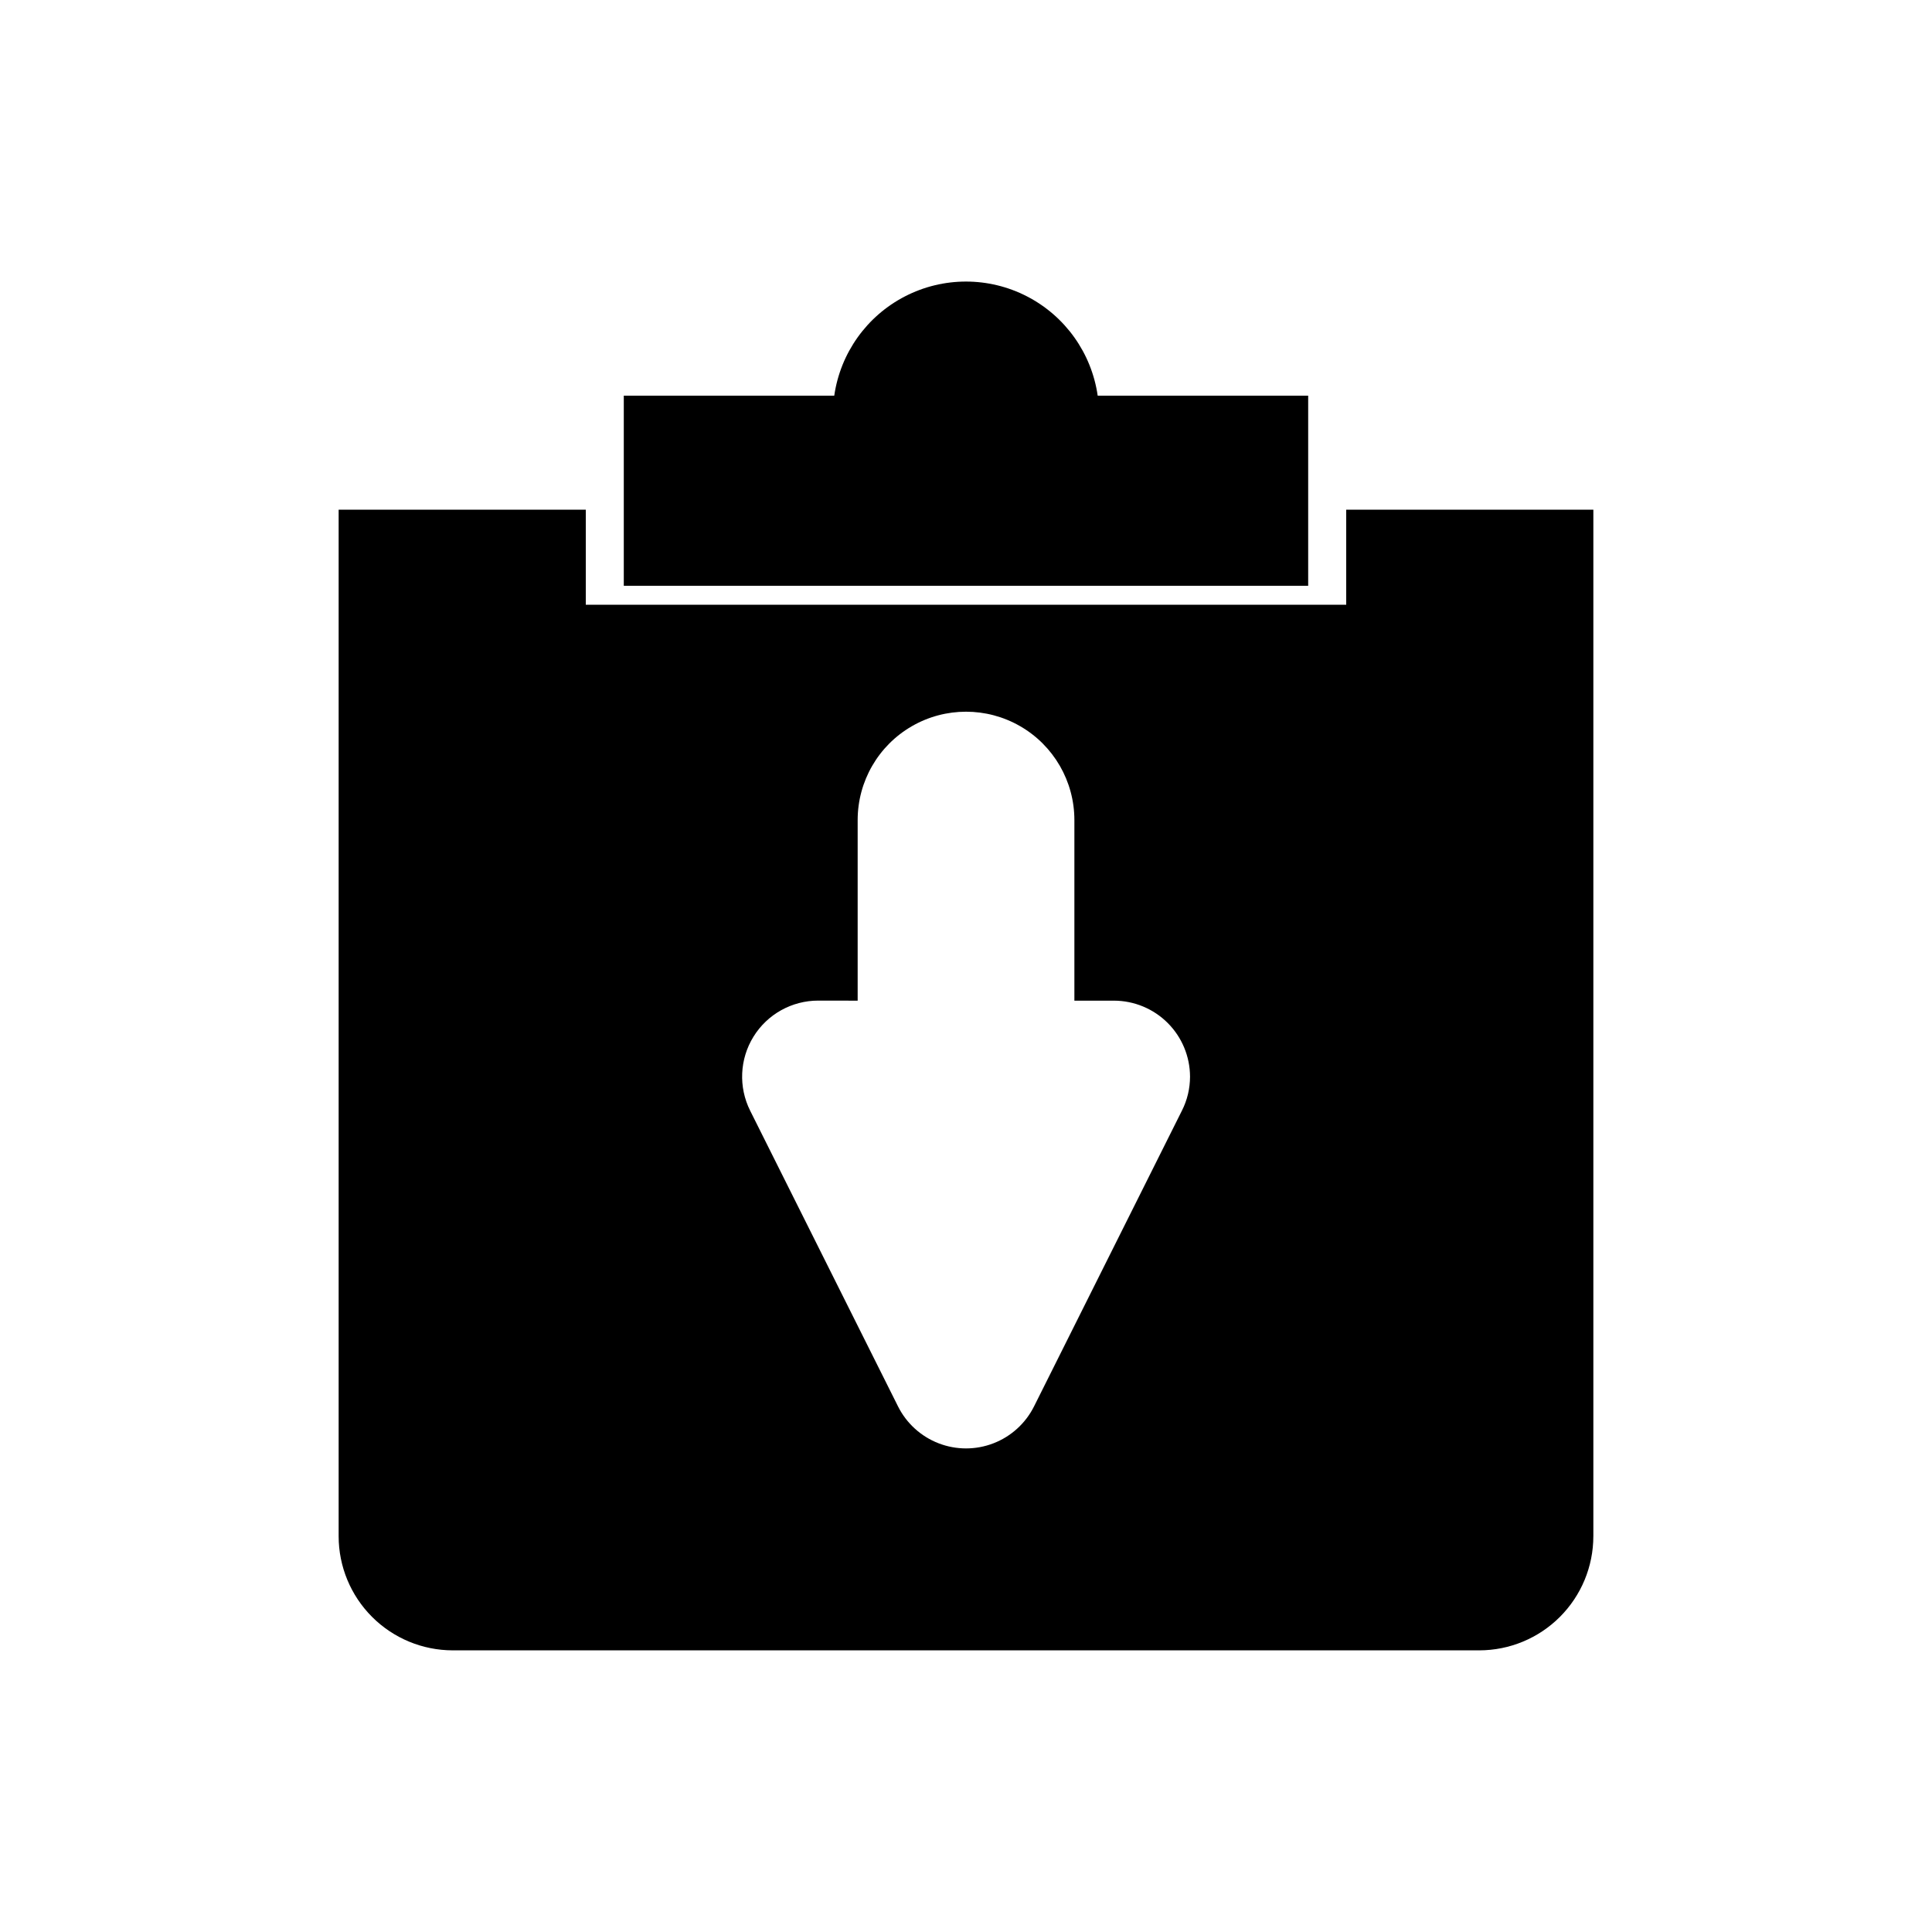
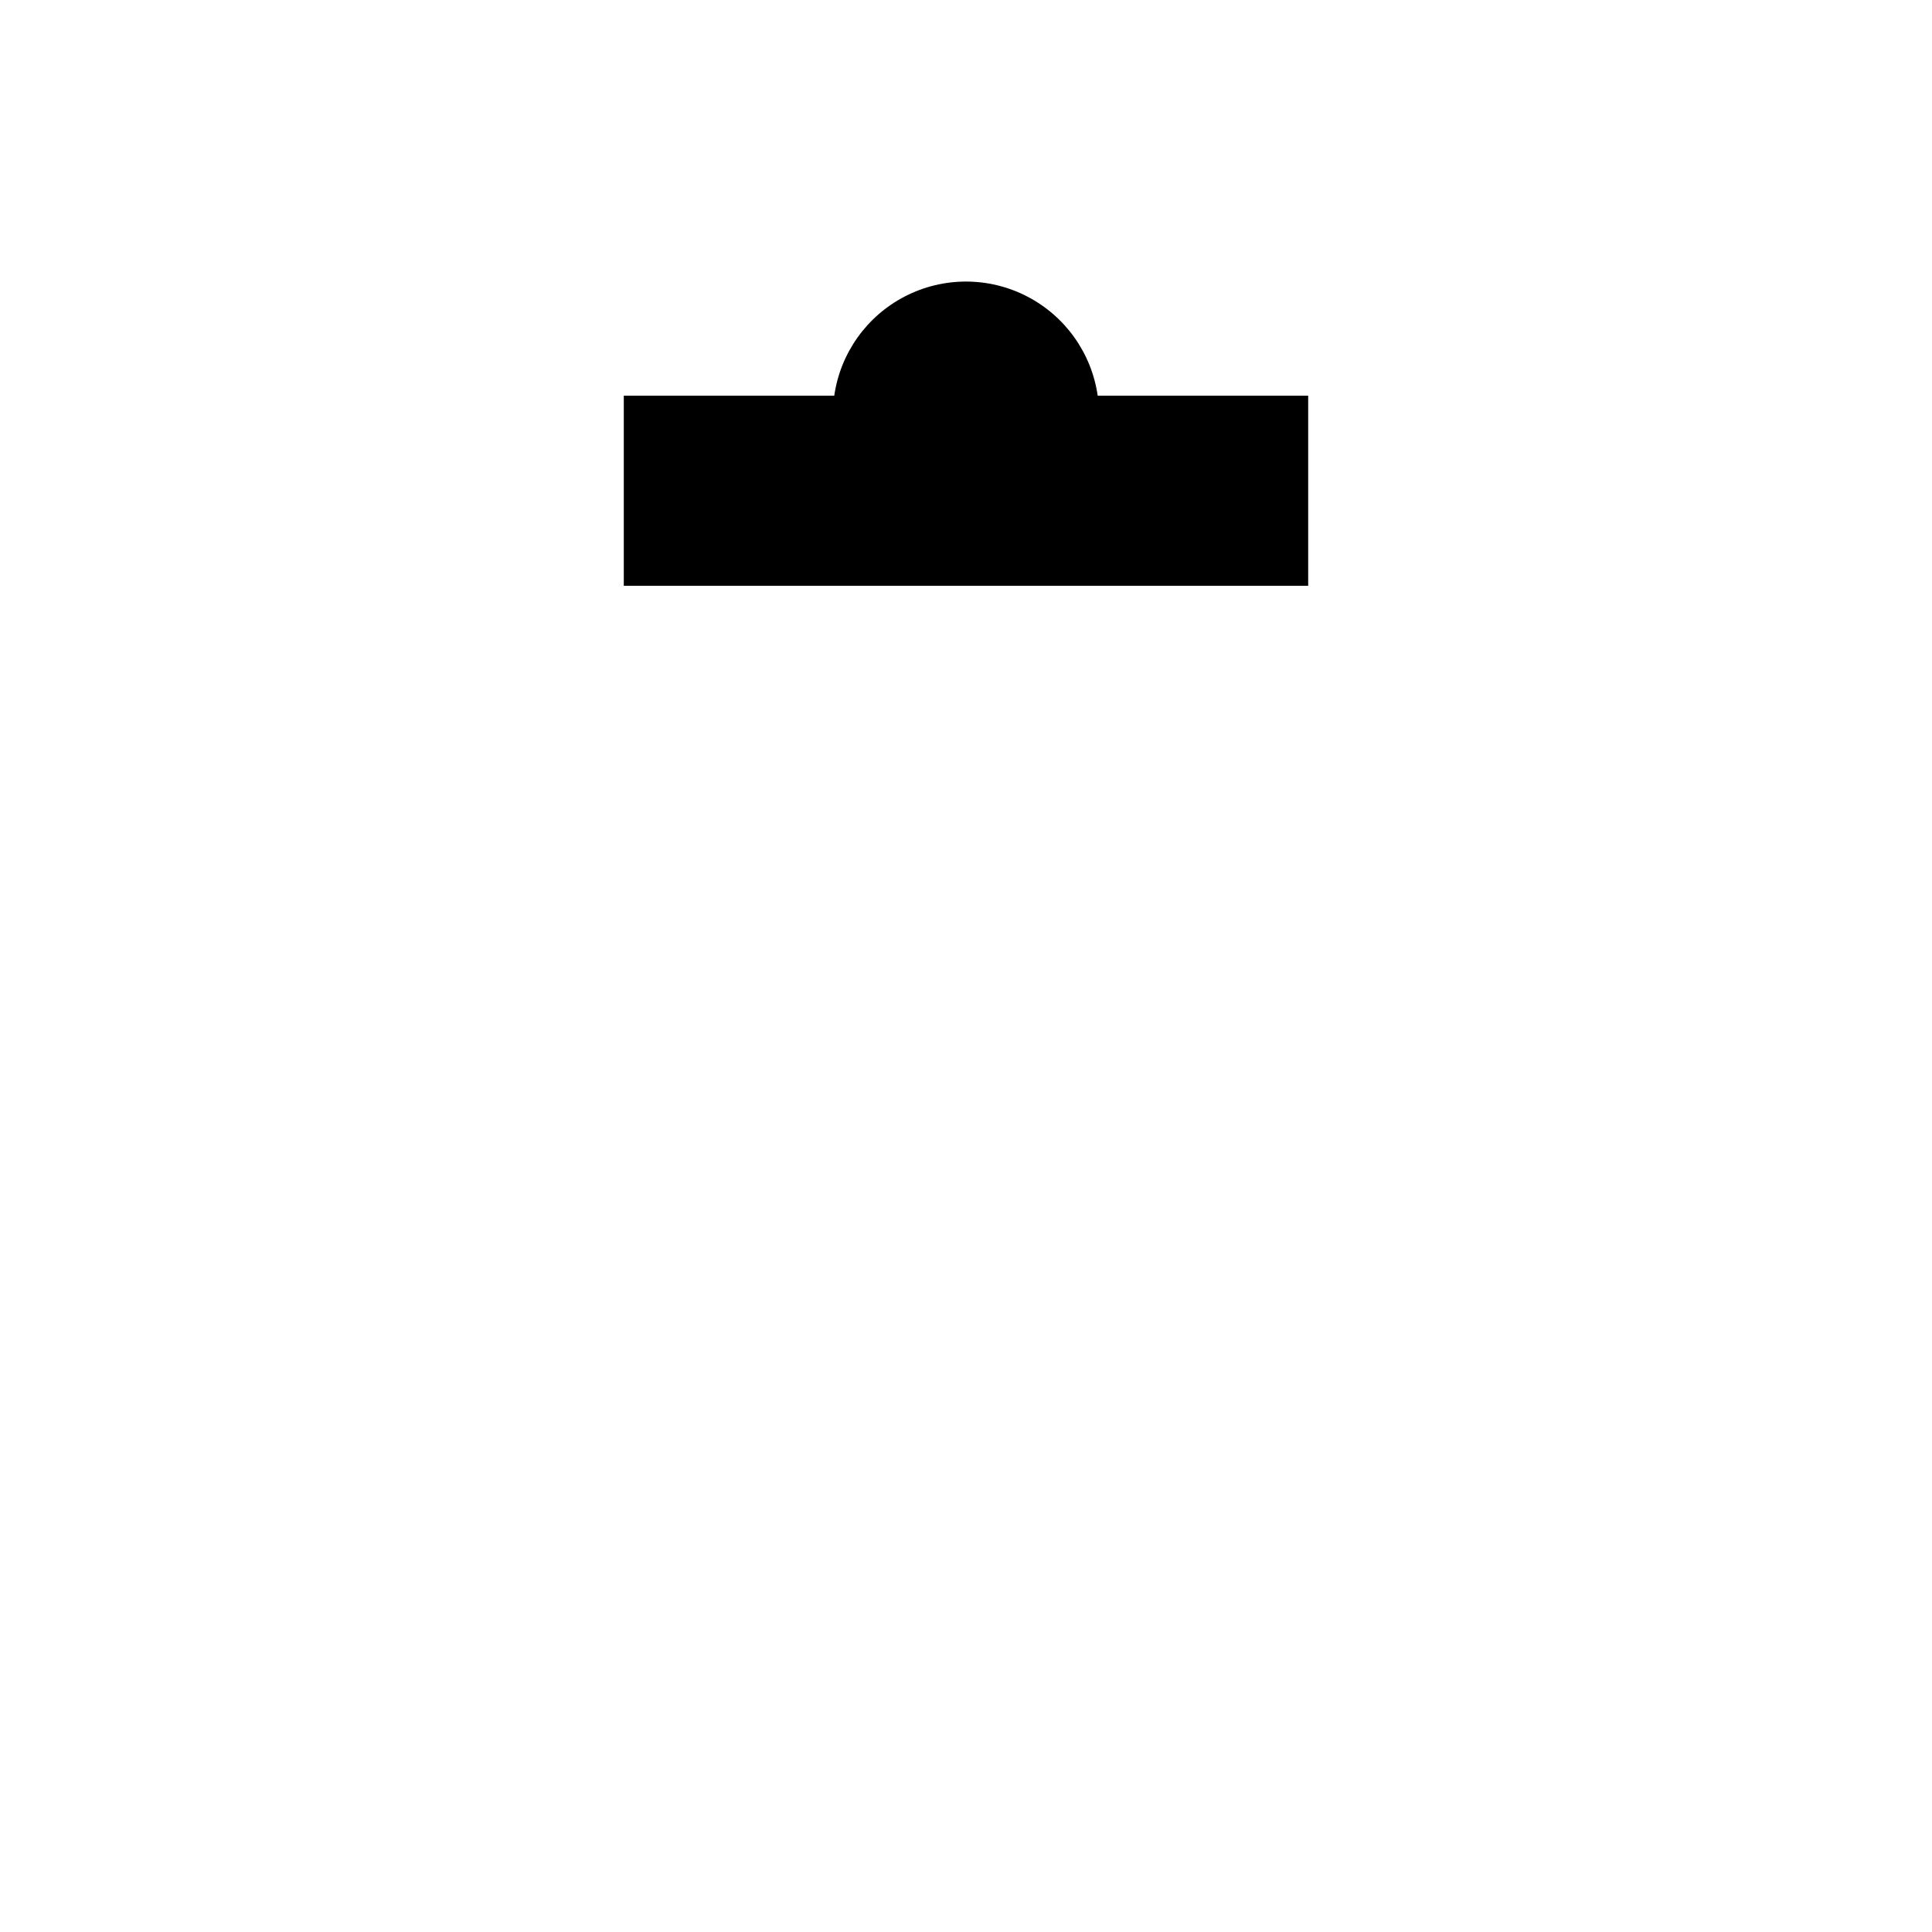
<svg xmlns="http://www.w3.org/2000/svg" fill="#000000" width="800px" height="800px" version="1.1" viewBox="144 144 512 512">
  <g>
-     <path d="m536.03 581.36h-272.06c-8.012-0.008-15.695-3.195-21.363-8.863s-8.855-13.348-8.863-21.363v-272.06h65.496v25.191h201.52v-25.191h65.496v272.06h-0.004c-0.008 8.016-3.195 15.695-8.863 21.363-5.664 5.668-13.348 8.855-21.363 8.863zm-175.21-172.19c-6.984 0.004-13.469 3.617-17.141 9.559-3.672 5.941-4.004 13.363-0.883 19.609l39.188 78.371c2.242 4.484 6.078 7.973 10.754 9.781 4.68 1.809 9.863 1.809 14.539 0 4.676-1.809 8.512-5.297 10.754-9.781l39.188-78.371c1.414-2.789 2.148-5.871 2.152-9-0.012-5.34-2.137-10.461-5.914-14.238-3.777-3.777-8.898-5.902-14.238-5.914h-10.496v-47.863c0-10.258-5.473-19.738-14.359-24.867-8.883-5.129-19.832-5.129-28.715 0-8.887 5.129-14.359 14.609-14.359 24.867v47.863z" />
    <path d="m309.31 299.24v-50.383h55.777c1.625-11.289 8.609-21.094 18.75-26.32 10.137-5.227 22.176-5.227 32.312 0 10.141 5.227 17.125 15.031 18.75 26.32h55.781v50.383z" />
  </g>
</svg>